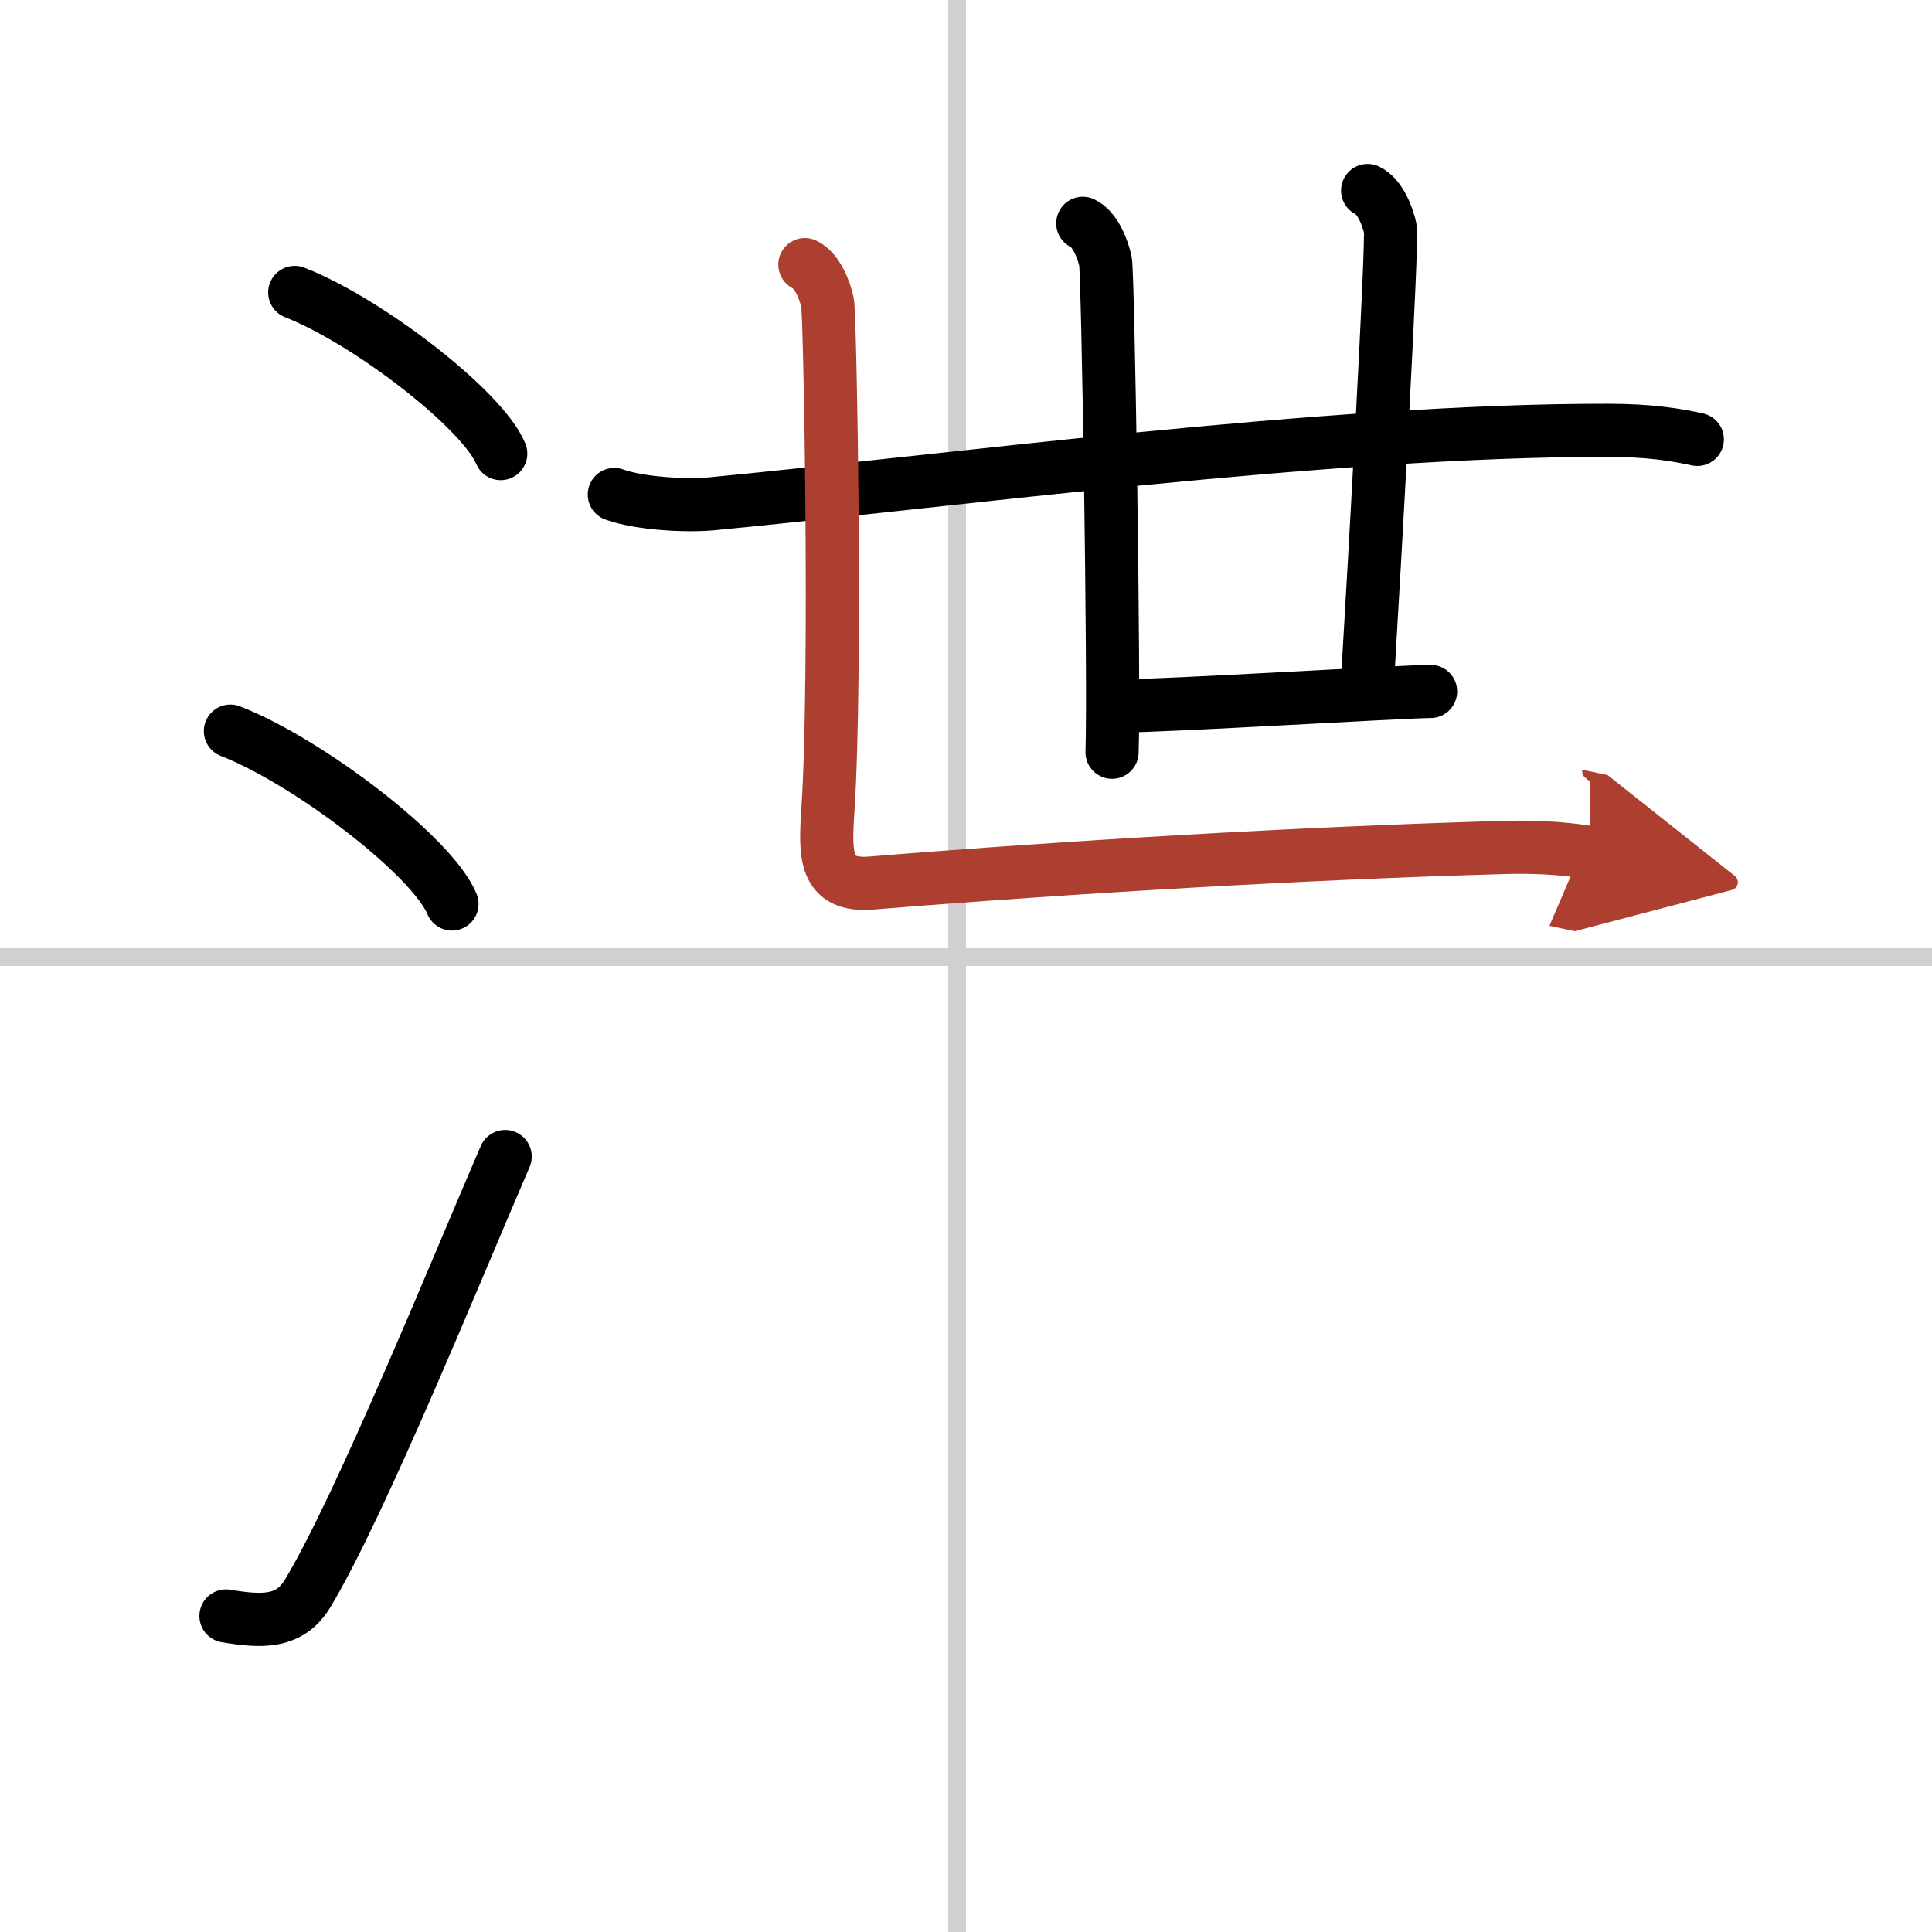
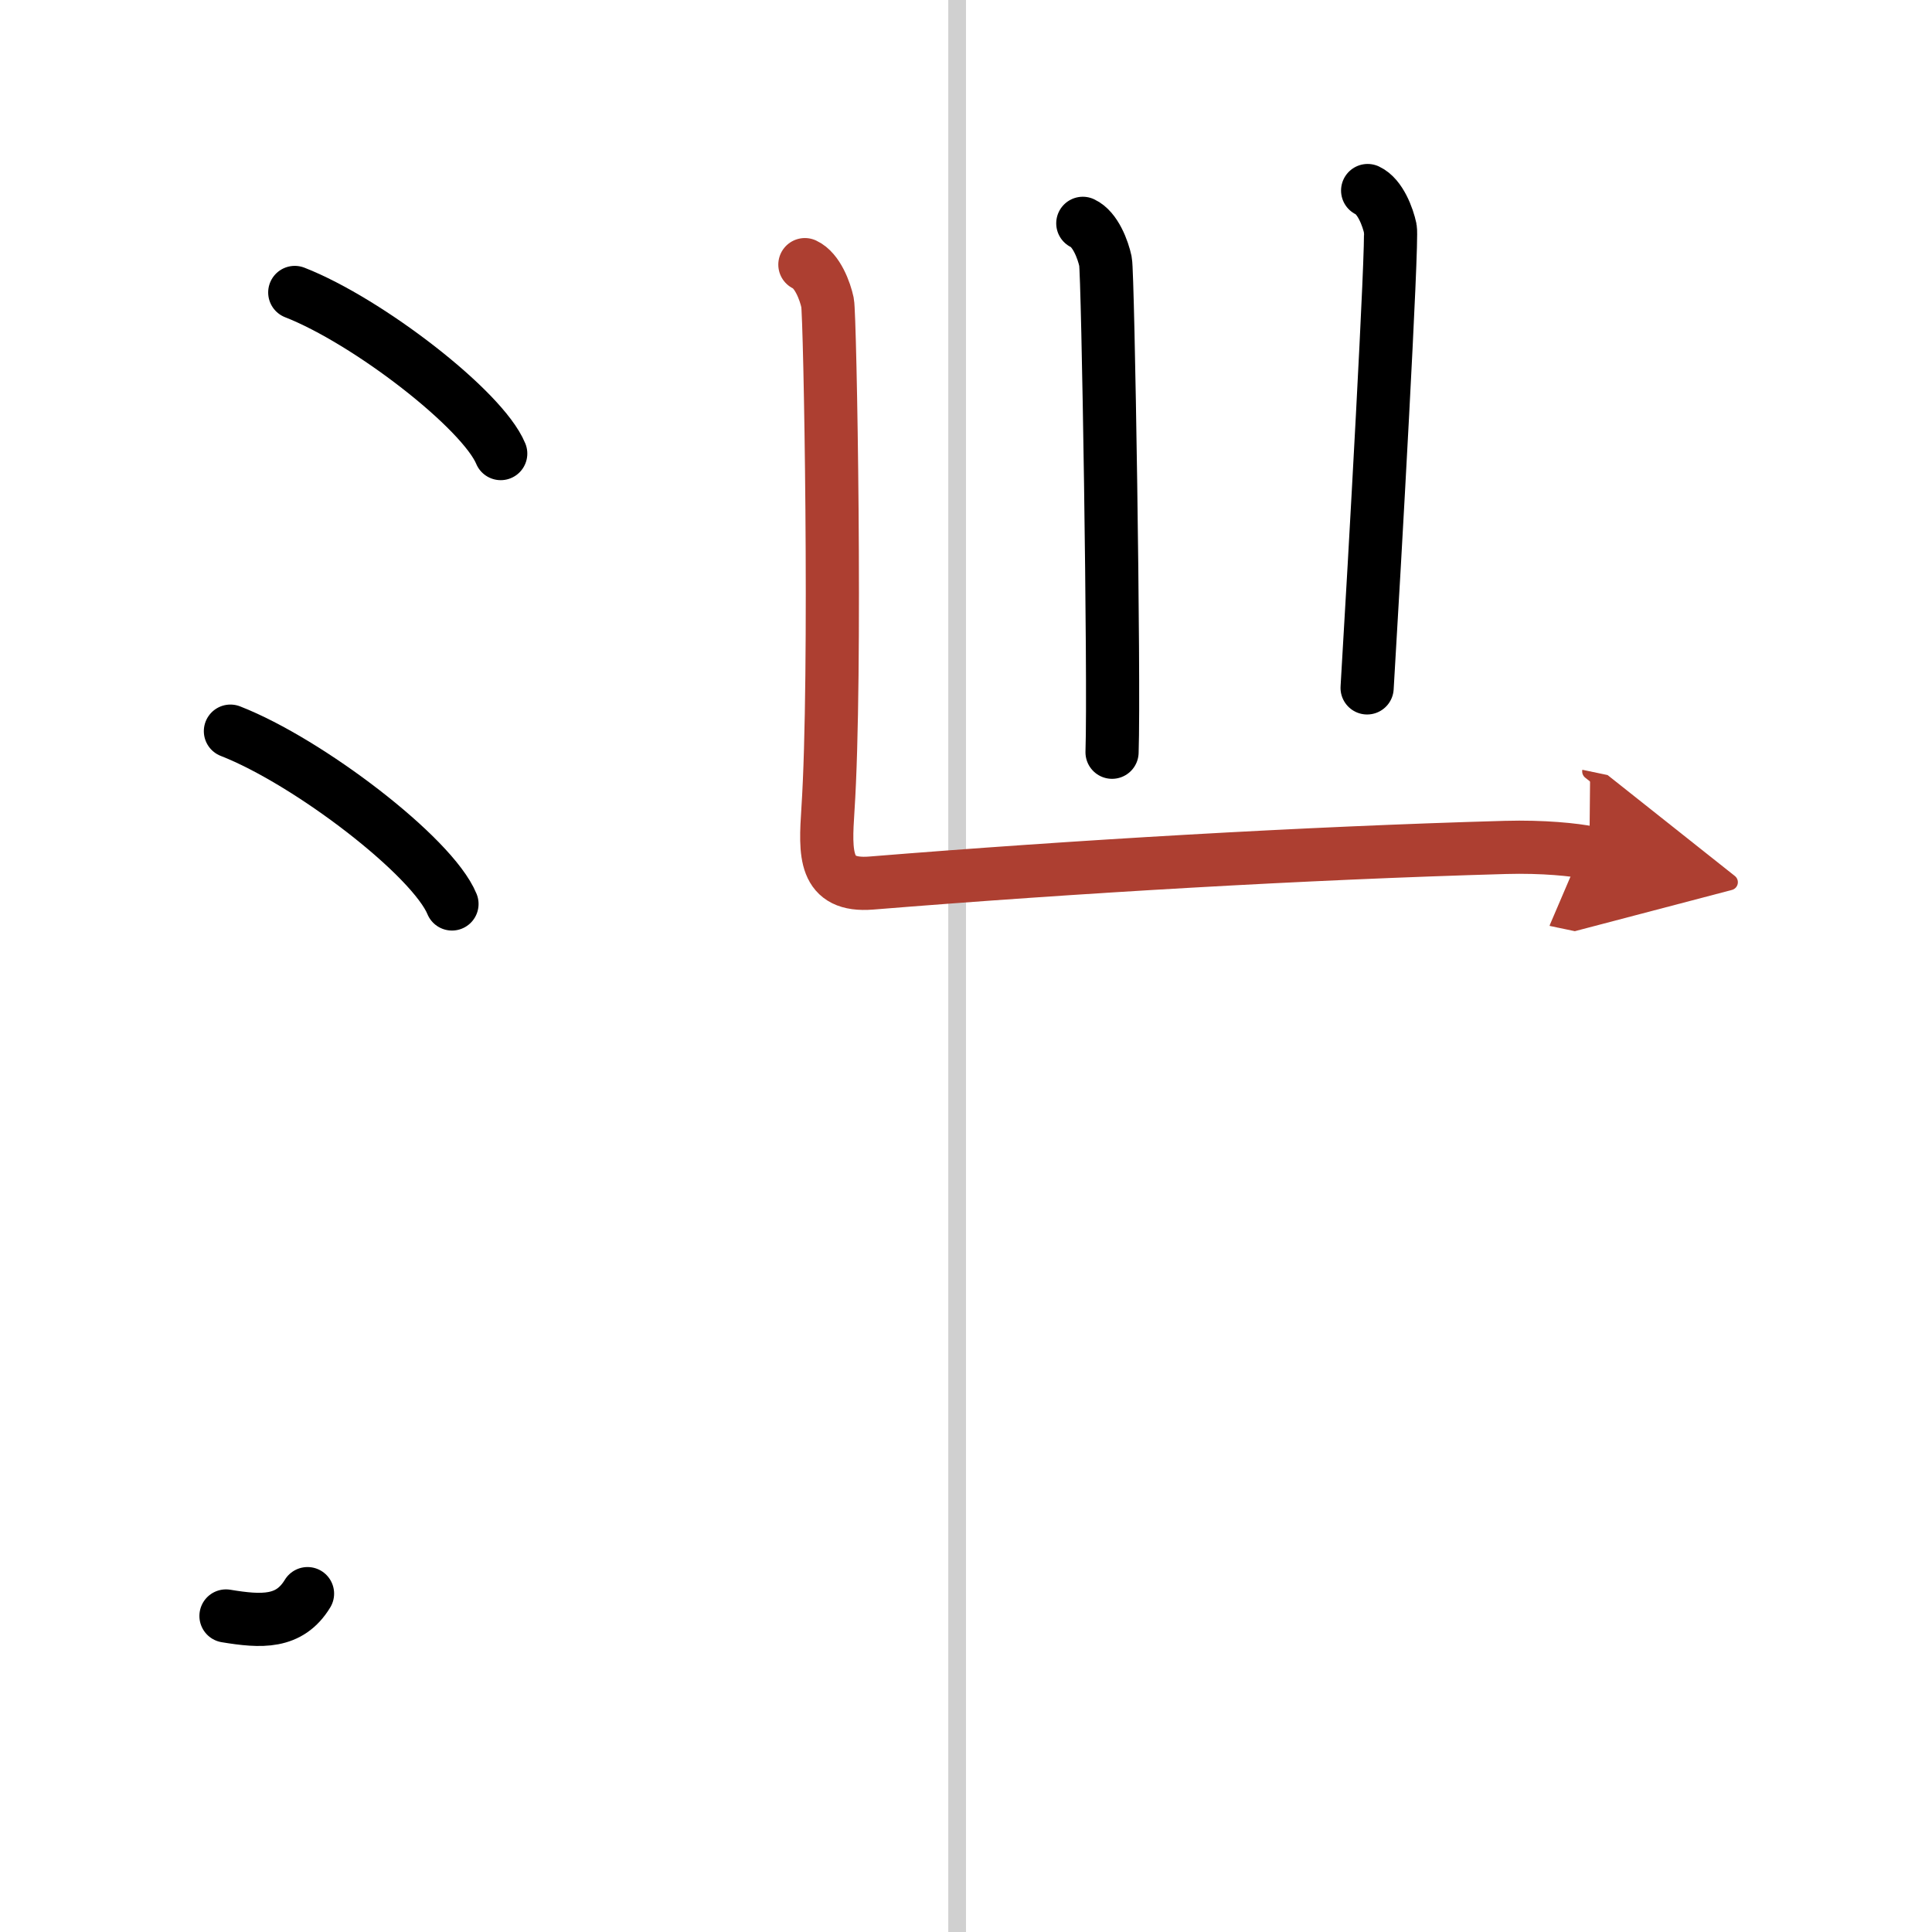
<svg xmlns="http://www.w3.org/2000/svg" width="400" height="400" viewBox="0 0 109 109">
  <defs>
    <marker id="a" markerWidth="4" orient="auto" refX="1" refY="5" viewBox="0 0 10 10">
      <polyline points="0 0 10 5 0 10 1 5" fill="#ad3f31" stroke="#ad3f31" />
    </marker>
  </defs>
  <g fill="none" stroke="#000" stroke-linecap="round" stroke-linejoin="round" stroke-width="3">
    <rect width="100%" height="100%" fill="#fff" stroke="#fff" />
    <line x1="54" x2="54" y2="109" stroke="#d0d0d0" stroke-width="1" />
-     <line x2="109" y1="54" y2="54" stroke="#d0d0d0" stroke-width="1" />
    <path d="m16.63 16.5c4.1 1.6 10.59 6.6 11.62 9.09" />
    <path d="m13 41.25c4.41 1.72 11.4 7.07 12.5 9.75" />
-     <path d="M12.75,91.17c2,0.33,3.58,0.42,4.6-1.26C20.32,85,25.8,71.5,28.5,65.25" />
-     <path d="M34.66,27.9c1.44,0.52,4.09,0.66,5.53,0.52C52.5,27.25,75,24.25,90.71,24.28c2.4,0,3.84,0.25,5.05,0.51" />
+     <path d="M12.75,91.17c2,0.33,3.58,0.42,4.6-1.26" />
    <path d="m61.09 12.6c0.71 0.33 1.14 1.49 1.28 2.15s0.51 23.56 0.37 27.69" />
    <path d="m77.16 10.75c0.71 0.33 1.14 1.49 1.28 2.15s-0.89 18.96-1.31 25.91" />
-     <path d="m63.16 39.83c2.62 0 16.08-0.82 17.55-0.82" />
    <path d="m45.41 14.93c0.71 0.33 1.14 1.49 1.28 2.15s0.52 21 0.02 28.6c-0.16 2.48-0.25 4.36 2.45 4.14 11.49-0.93 24.44-1.69 35.77-2.01 2.13-0.06 3.93 0.13 4.74 0.3" marker-end="url(#a)" stroke="#ad3f31" />
  </g>
</svg>